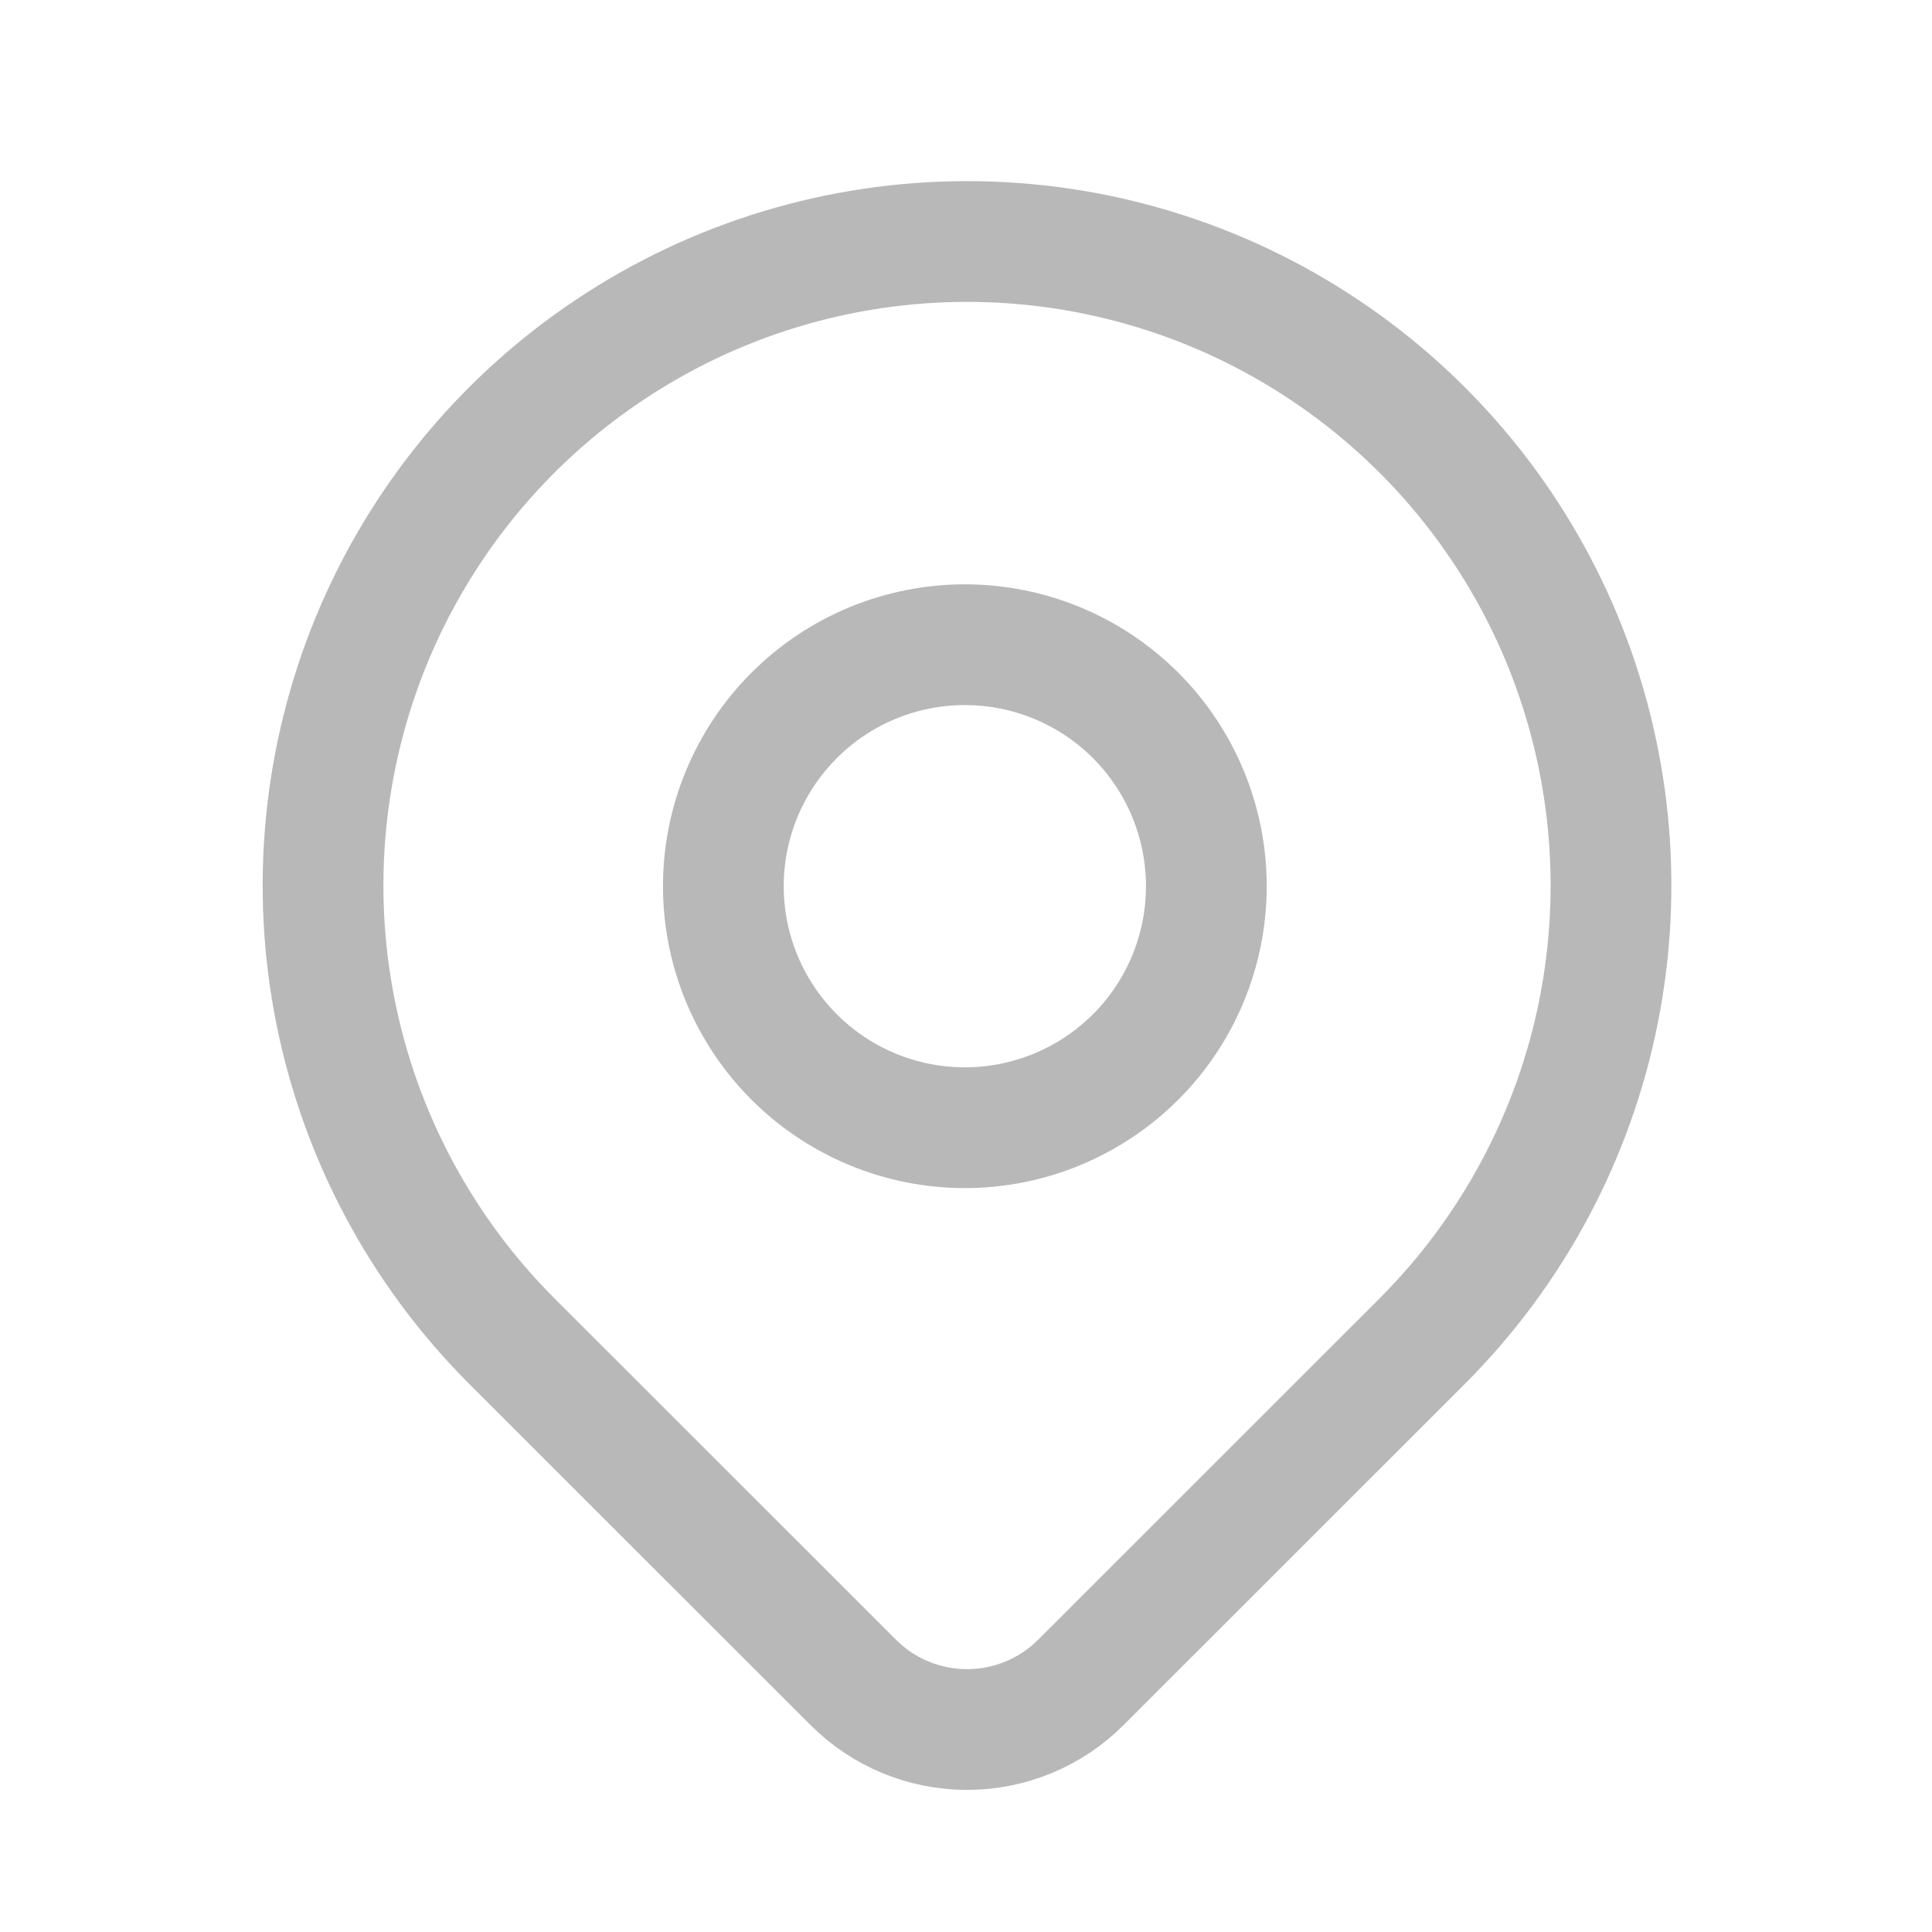
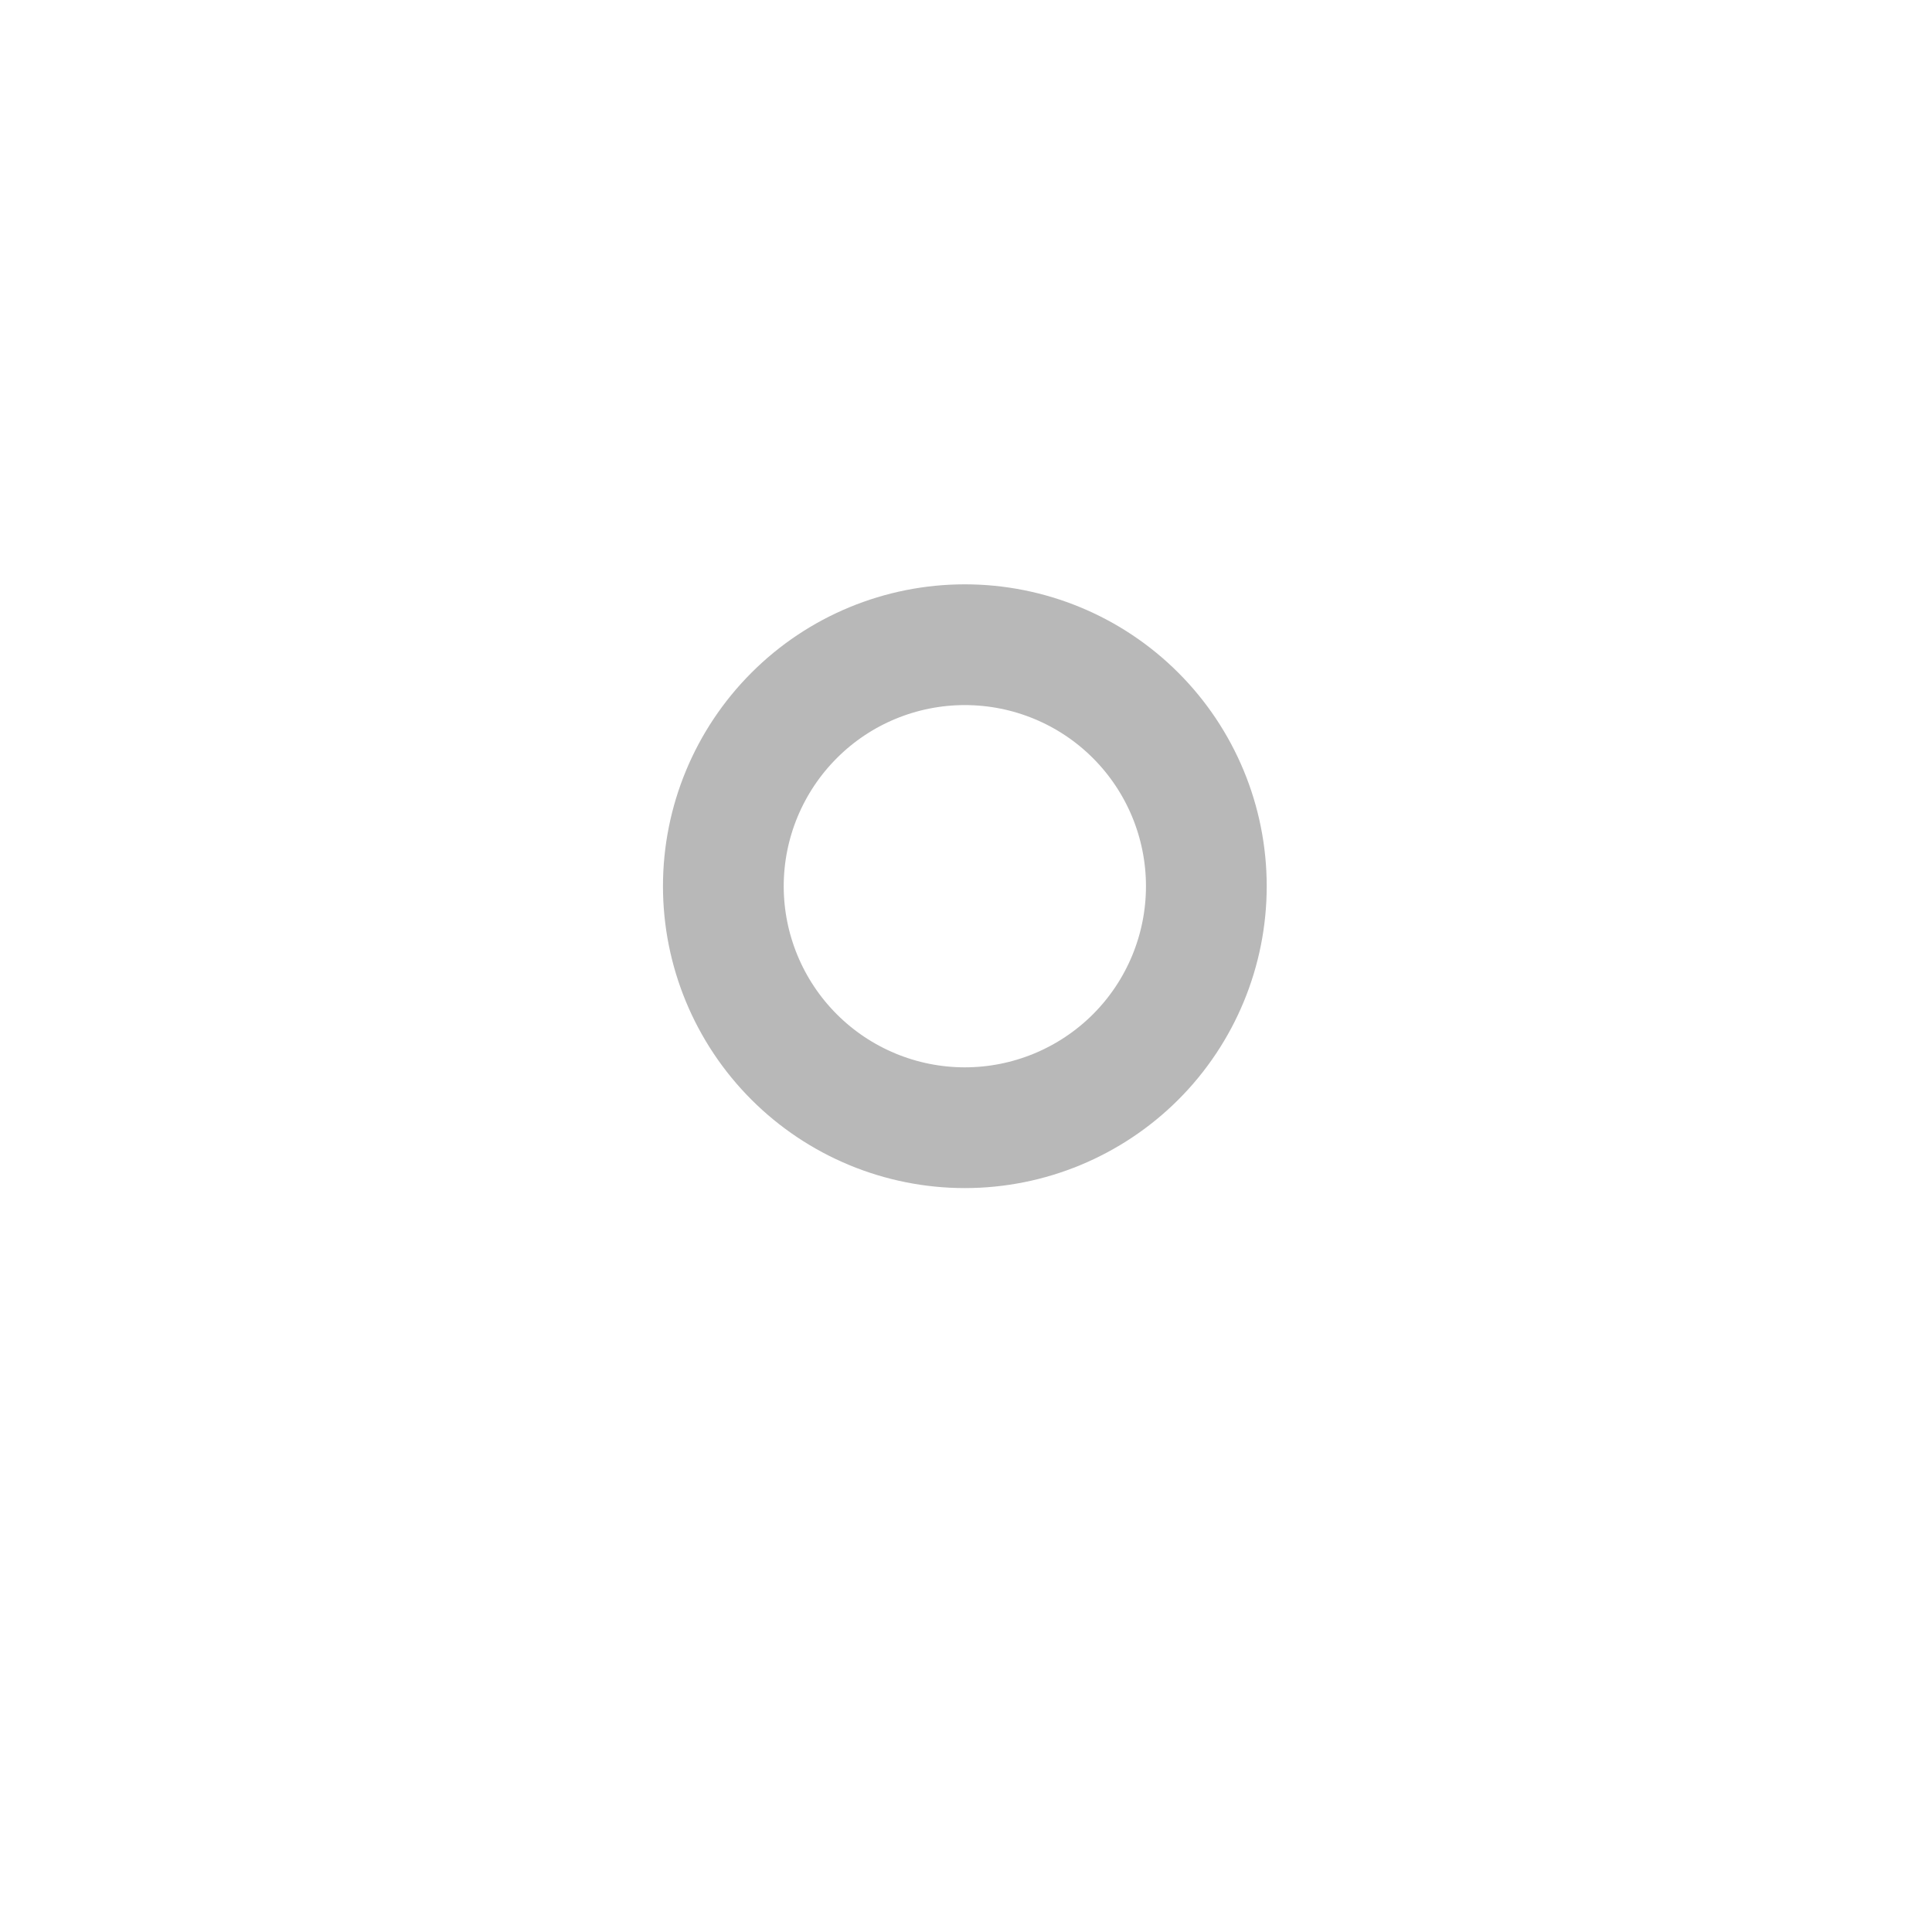
<svg xmlns="http://www.w3.org/2000/svg" width="20" height="20" viewBox="0 0 20 20" fill="none">
  <g clip-path="url(#clip0_249_1583)">
    <path d="M7.488 9.174C7.488 9.837 7.752 10.473 8.221 10.942C8.689 11.41 9.325 11.674 9.988 11.674C10.651 11.674 11.287 11.41 11.756 10.942C12.225 10.473 12.488 9.837 12.488 9.174C12.488 8.511 12.225 7.875 11.756 7.406C11.287 6.937 10.651 6.674 9.988 6.674C9.325 6.674 8.689 6.937 8.221 7.406C7.752 7.875 7.488 8.511 7.488 9.174Z" stroke="#B8B8B8" stroke-width="1.25" stroke-linecap="round" stroke-linejoin="round" />
-     <path d="M14.725 13.881L11.189 17.416C10.876 17.729 10.453 17.904 10.011 17.904C9.569 17.904 9.145 17.729 8.833 17.416L5.296 13.881C4.364 12.948 3.729 11.76 3.472 10.467C3.215 9.174 3.347 7.834 3.851 6.615C4.356 5.397 5.21 4.356 6.307 3.624C7.403 2.891 8.692 2.5 10.01 2.5C11.329 2.5 12.618 2.891 13.714 3.624C14.81 4.356 15.665 5.397 16.17 6.615C16.674 7.834 16.806 9.174 16.549 10.467C16.292 11.76 15.657 12.948 14.725 13.881Z" stroke="#B8B8B8" stroke-width="1.25" stroke-linecap="round" stroke-linejoin="round" />
  </g>
  <defs>
    <clipPath id="clip0_249_1583">
      <rect width="20" height="20" fill="white" />
    </clipPath>
  </defs>
</svg>